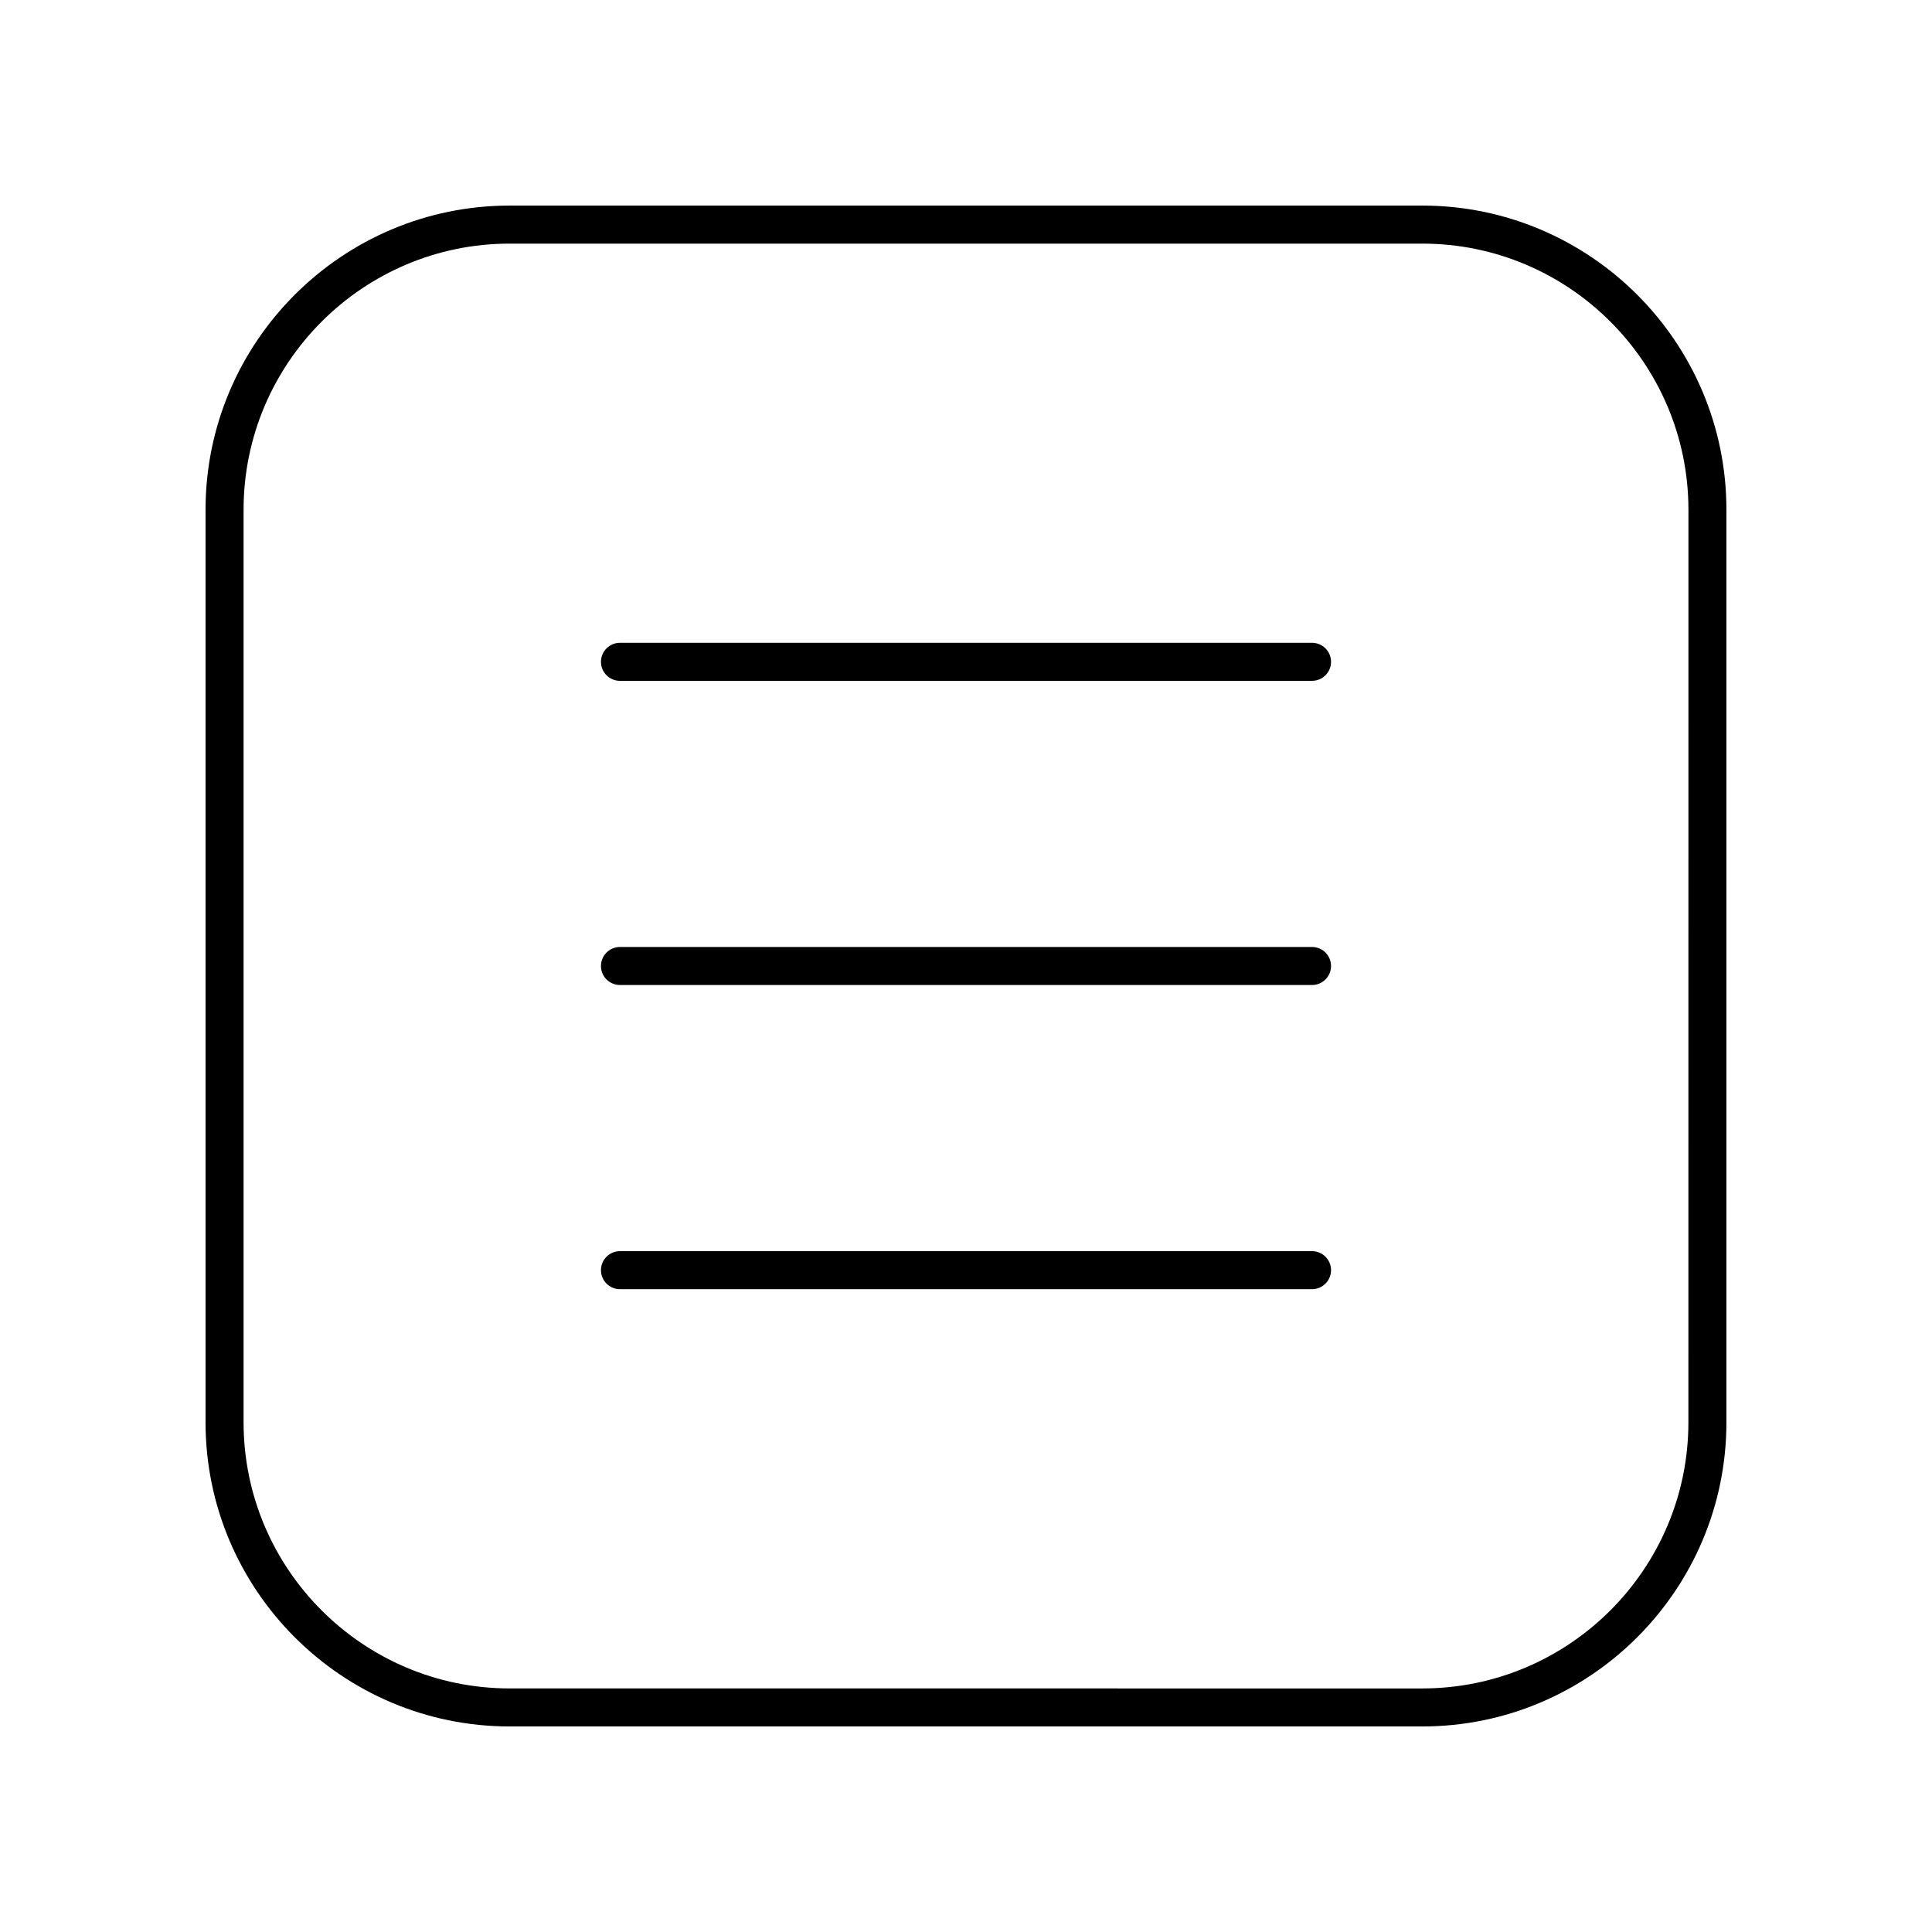
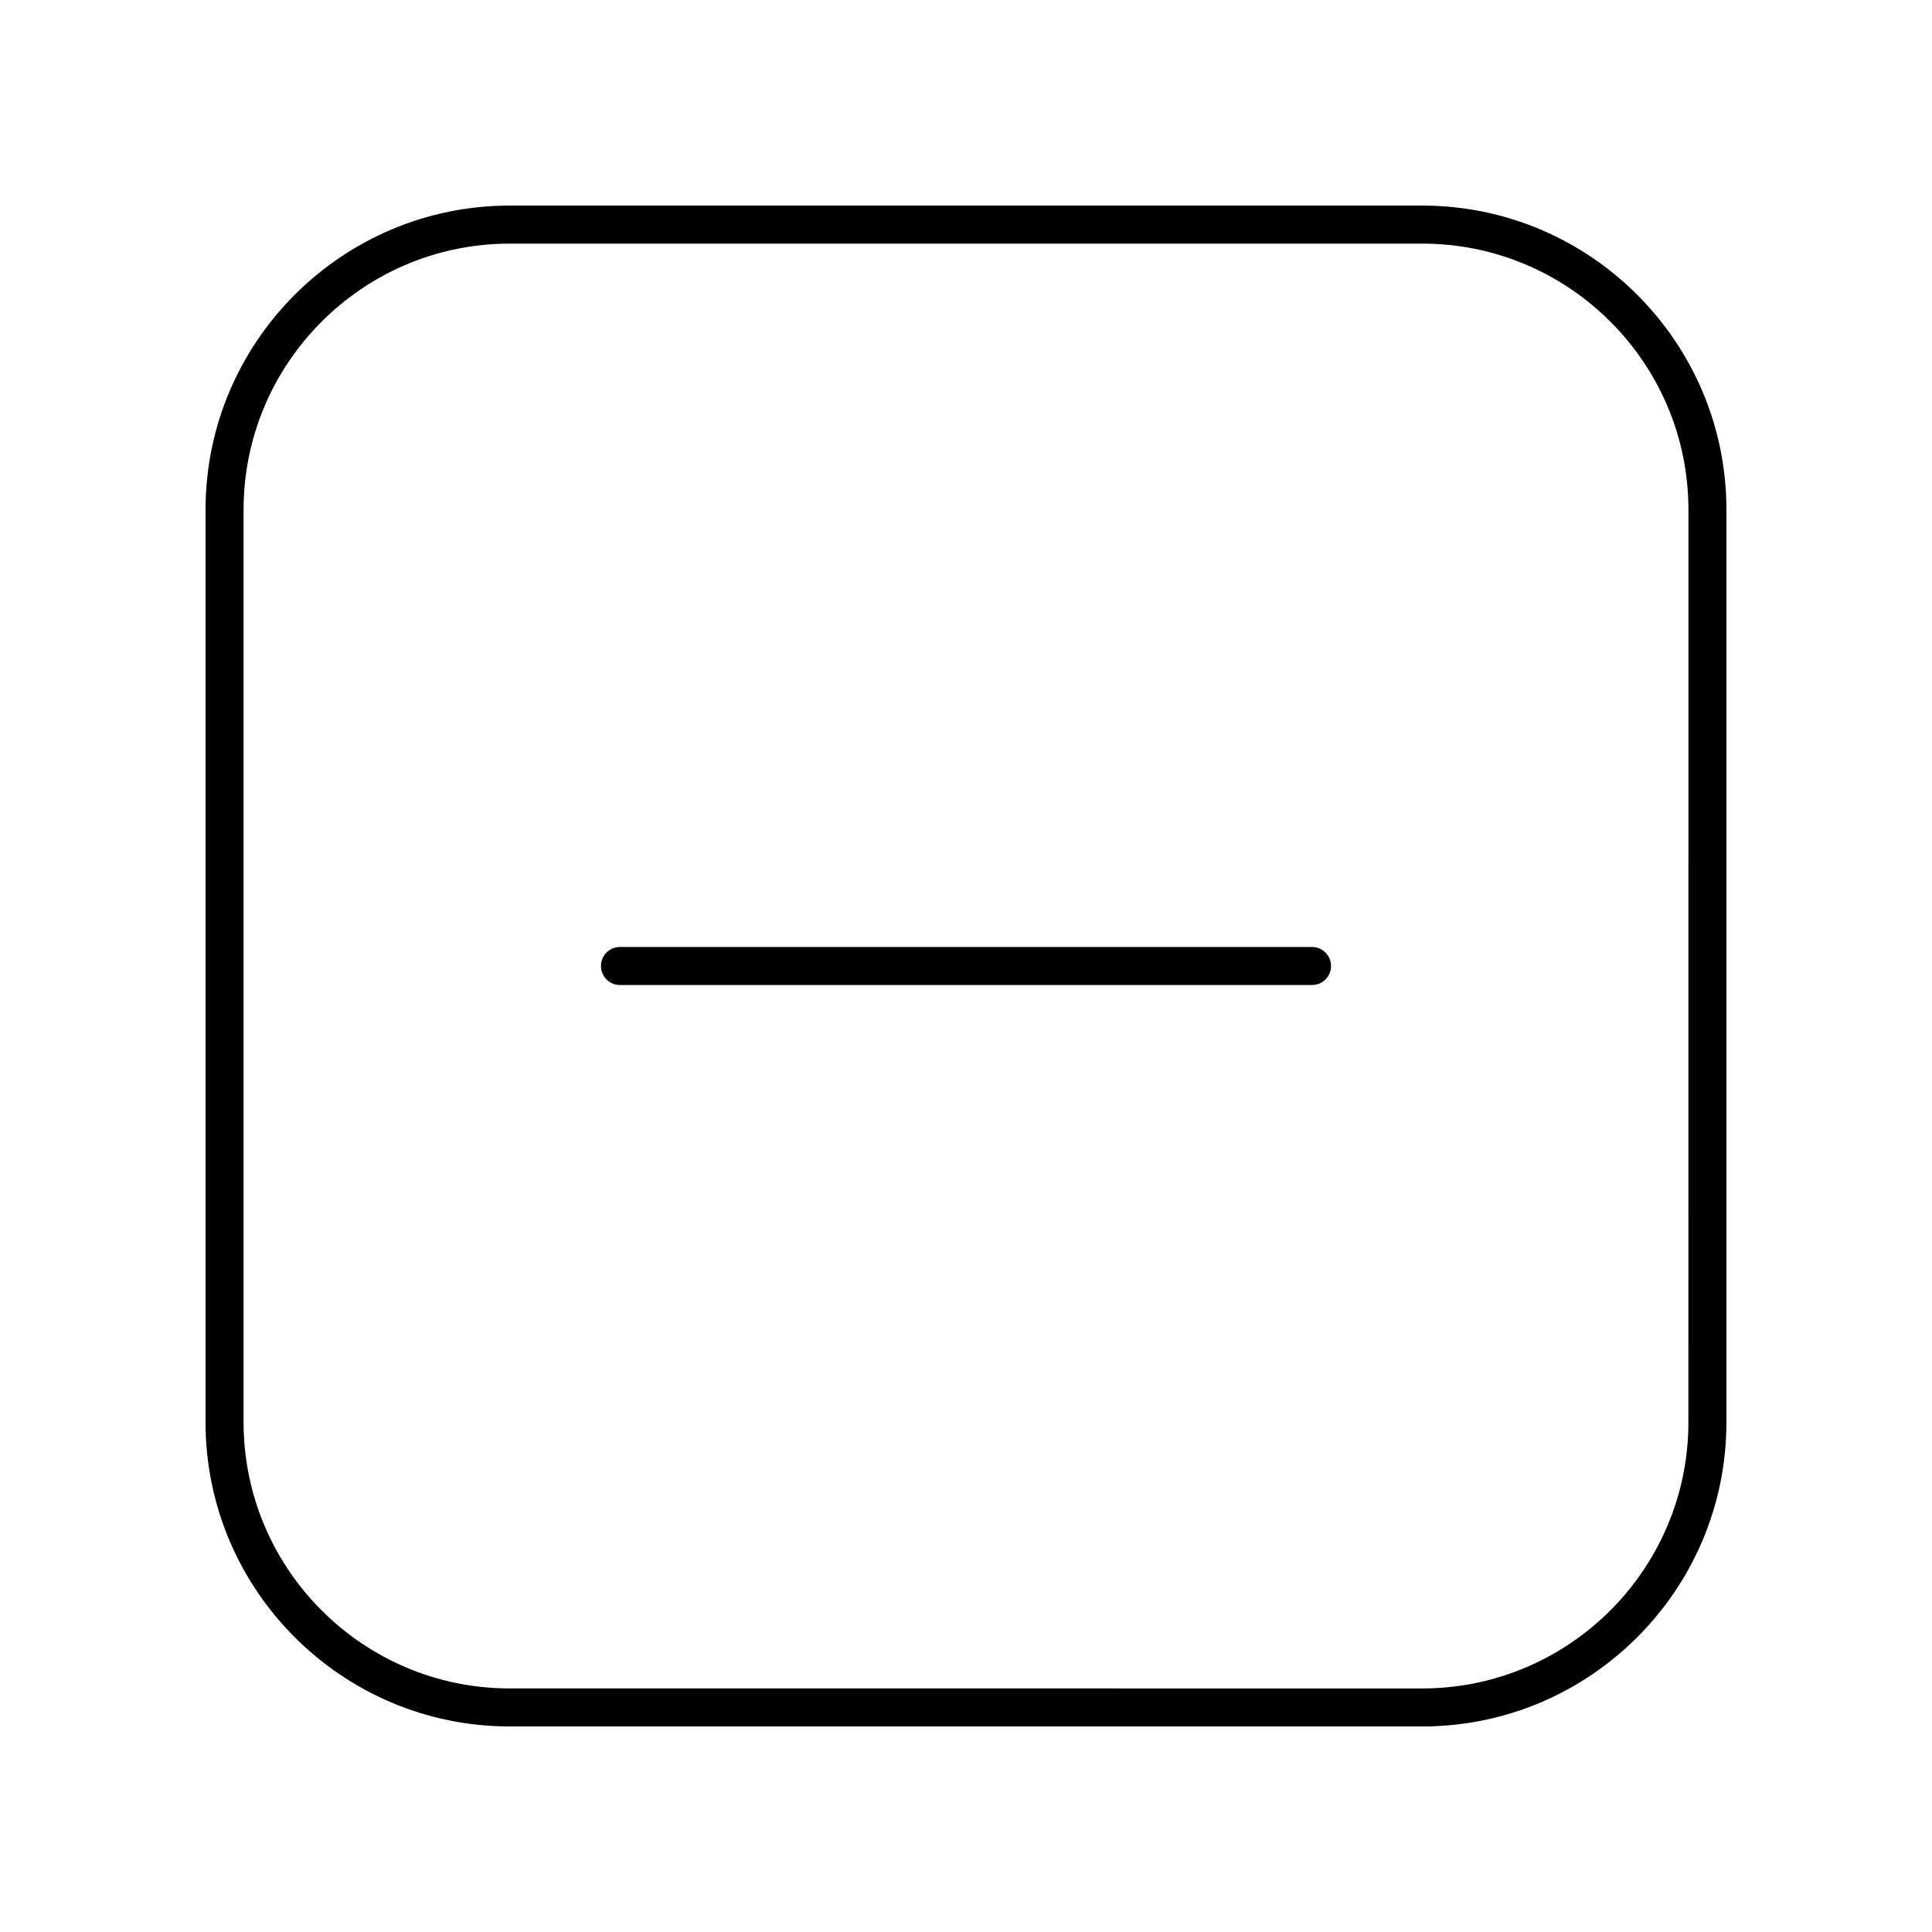
<svg xmlns="http://www.w3.org/2000/svg" fill="#000000" width="800px" height="800px" version="1.1" viewBox="144 144 512 512">
  <g>
    <path d="m491.7 394.96h-183.4c-2.781 0-5.039 2.254-5.039 5.039s2.254 5.039 5.039 5.039h183.4c2.781 0 5.039-2.254 5.039-5.039s-2.254-5.039-5.039-5.039z" />
-     <path d="m491.7 314.35h-183.4c-2.781 0-5.039 2.254-5.039 5.039s2.254 5.039 5.039 5.039h183.4c2.781 0 5.039-2.254 5.039-5.039s-2.254-5.039-5.039-5.039z" />
-     <path d="m491.7 475.57h-183.4c-2.781 0-5.039 2.254-5.039 5.039s2.254 5.039 5.039 5.039h183.4c2.781 0 5.039-2.254 5.039-5.039s-2.254-5.039-5.039-5.039z" />
    <path d="m520.91 198.48h-241.83c-44.449 0-80.609 36.164-80.609 80.609v241.83c0 44.449 36.164 80.609 80.609 80.609h241.83c44.449 0 80.609-36.164 80.609-80.609v-241.83c0-44.449-36.164-80.609-80.609-80.609zm70.531 322.44c0 38.895-31.641 70.535-70.535 70.535l-241.82-0.004c-38.895 0-70.535-31.641-70.535-70.535v-241.82c0-38.895 31.641-70.535 70.535-70.535h241.83c38.895 0 70.535 31.641 70.535 70.535z" />
  </g>
</svg>